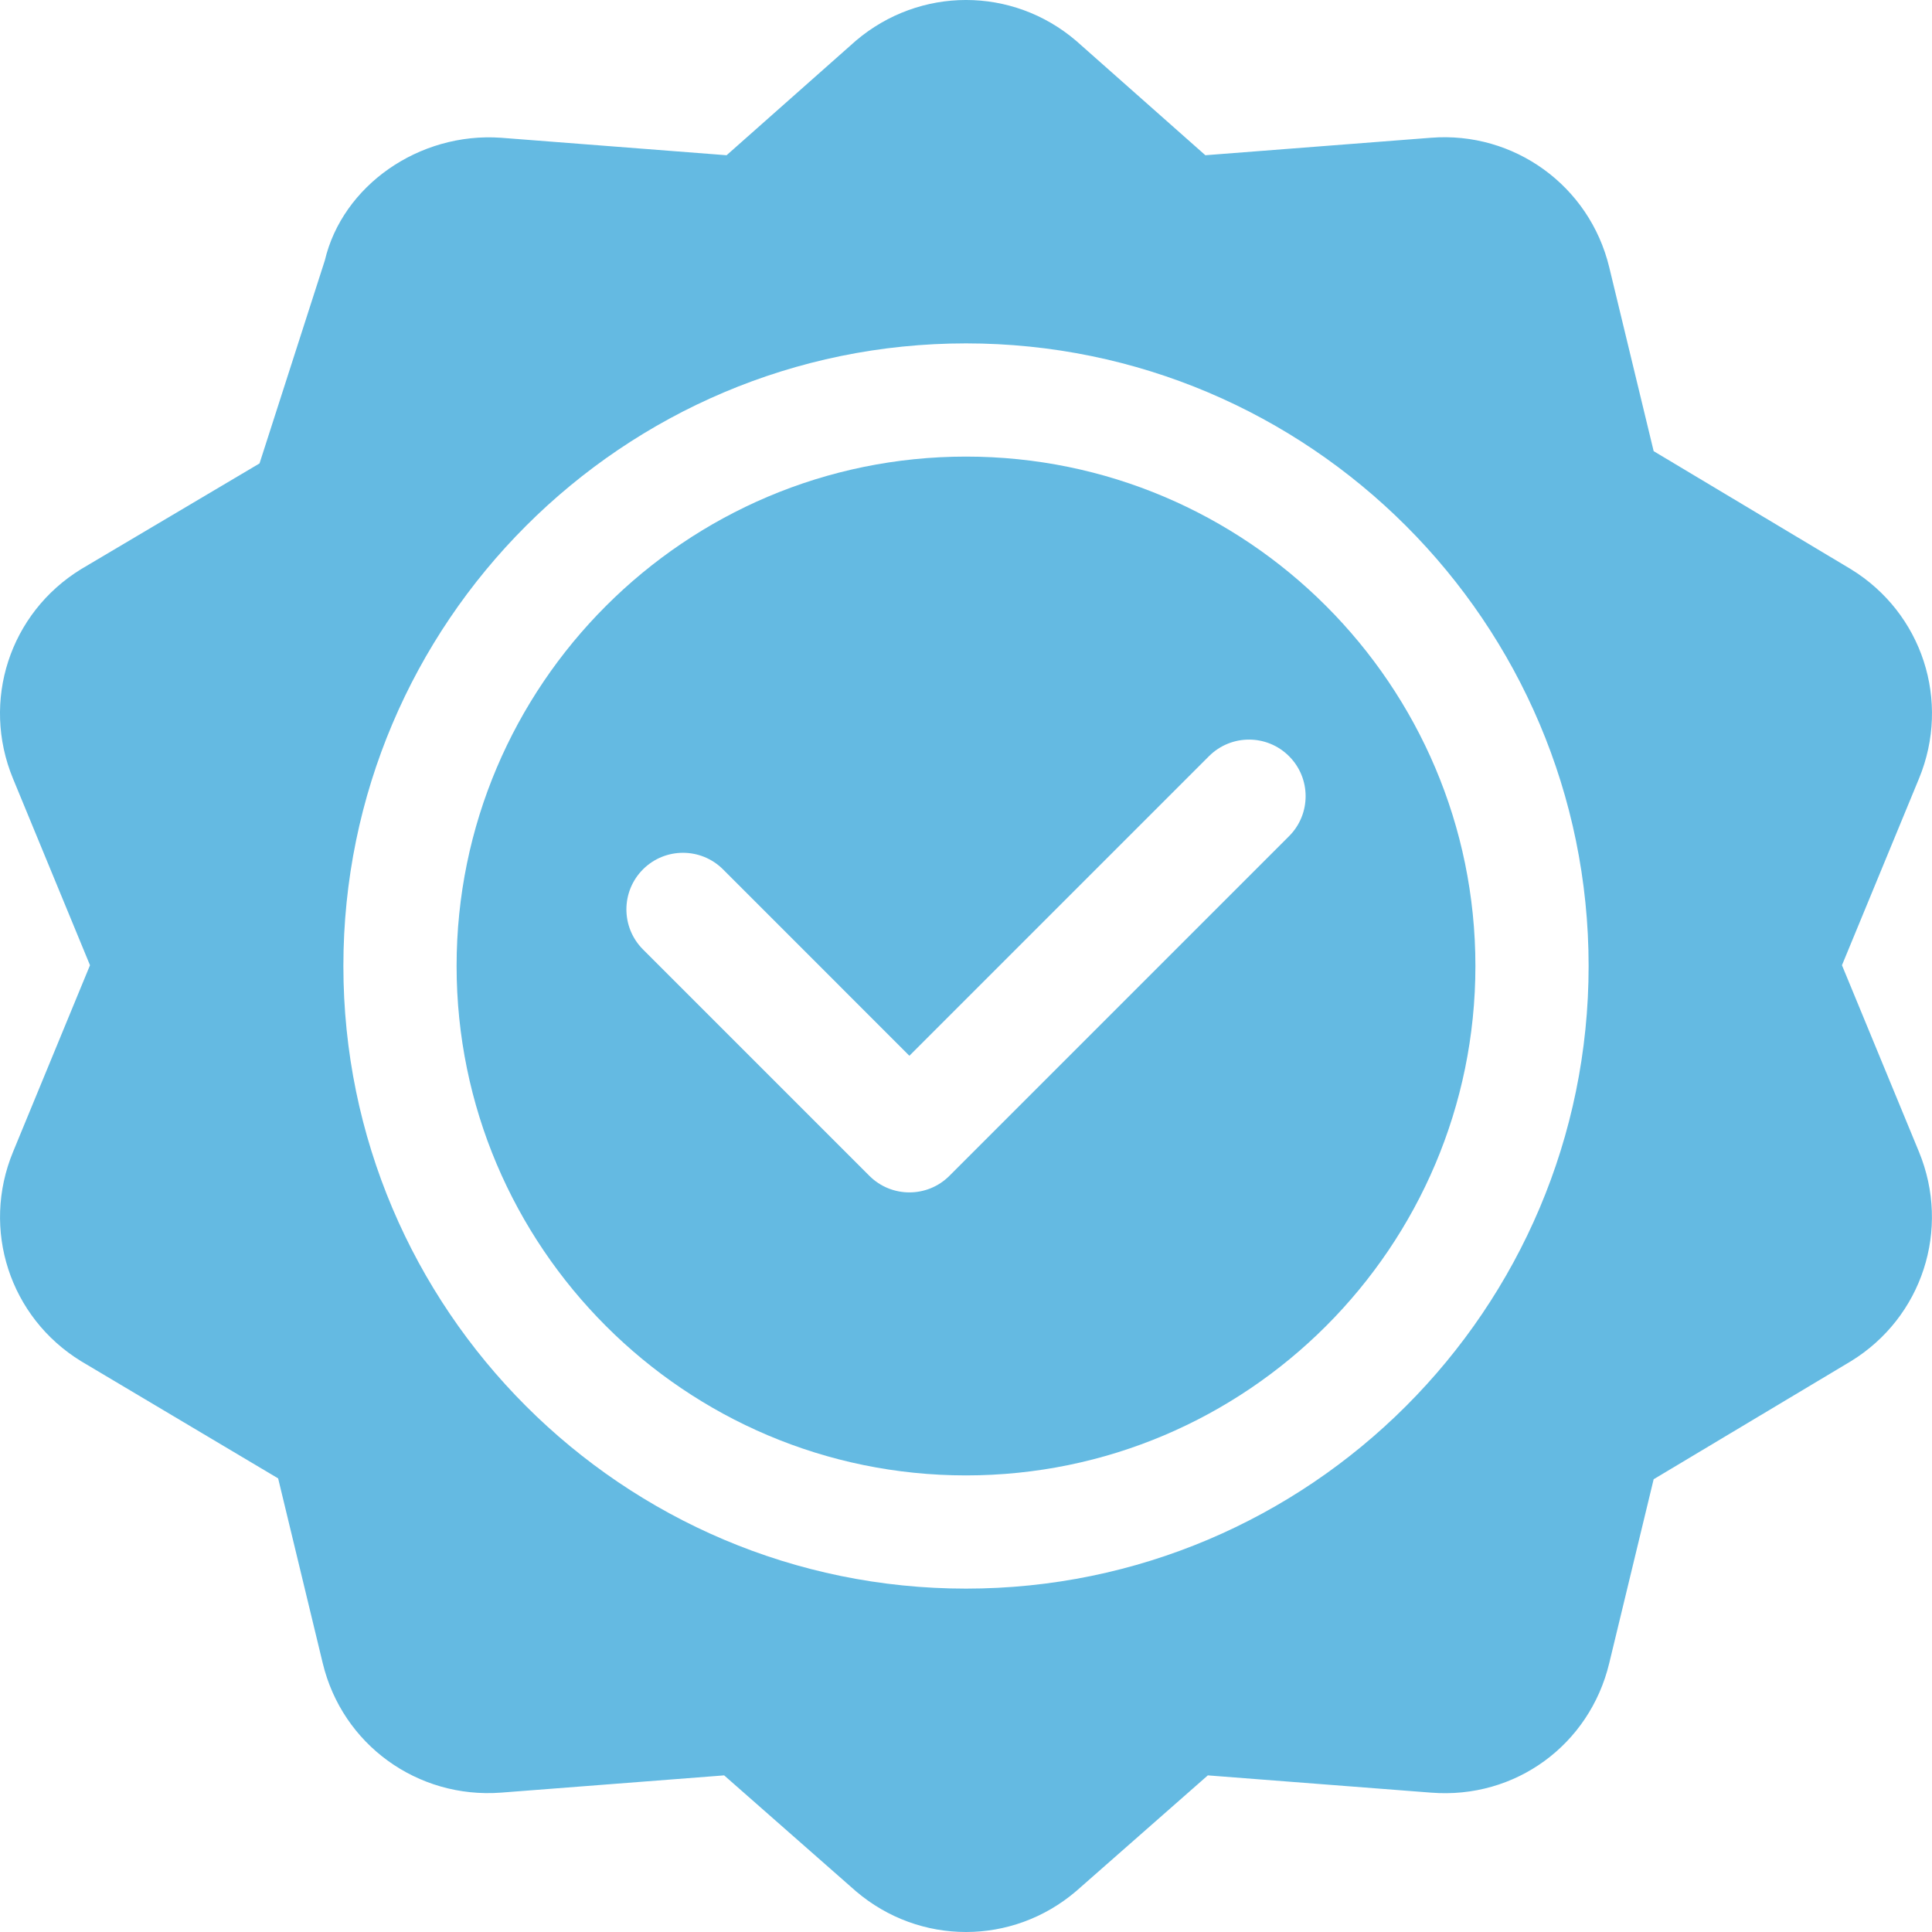
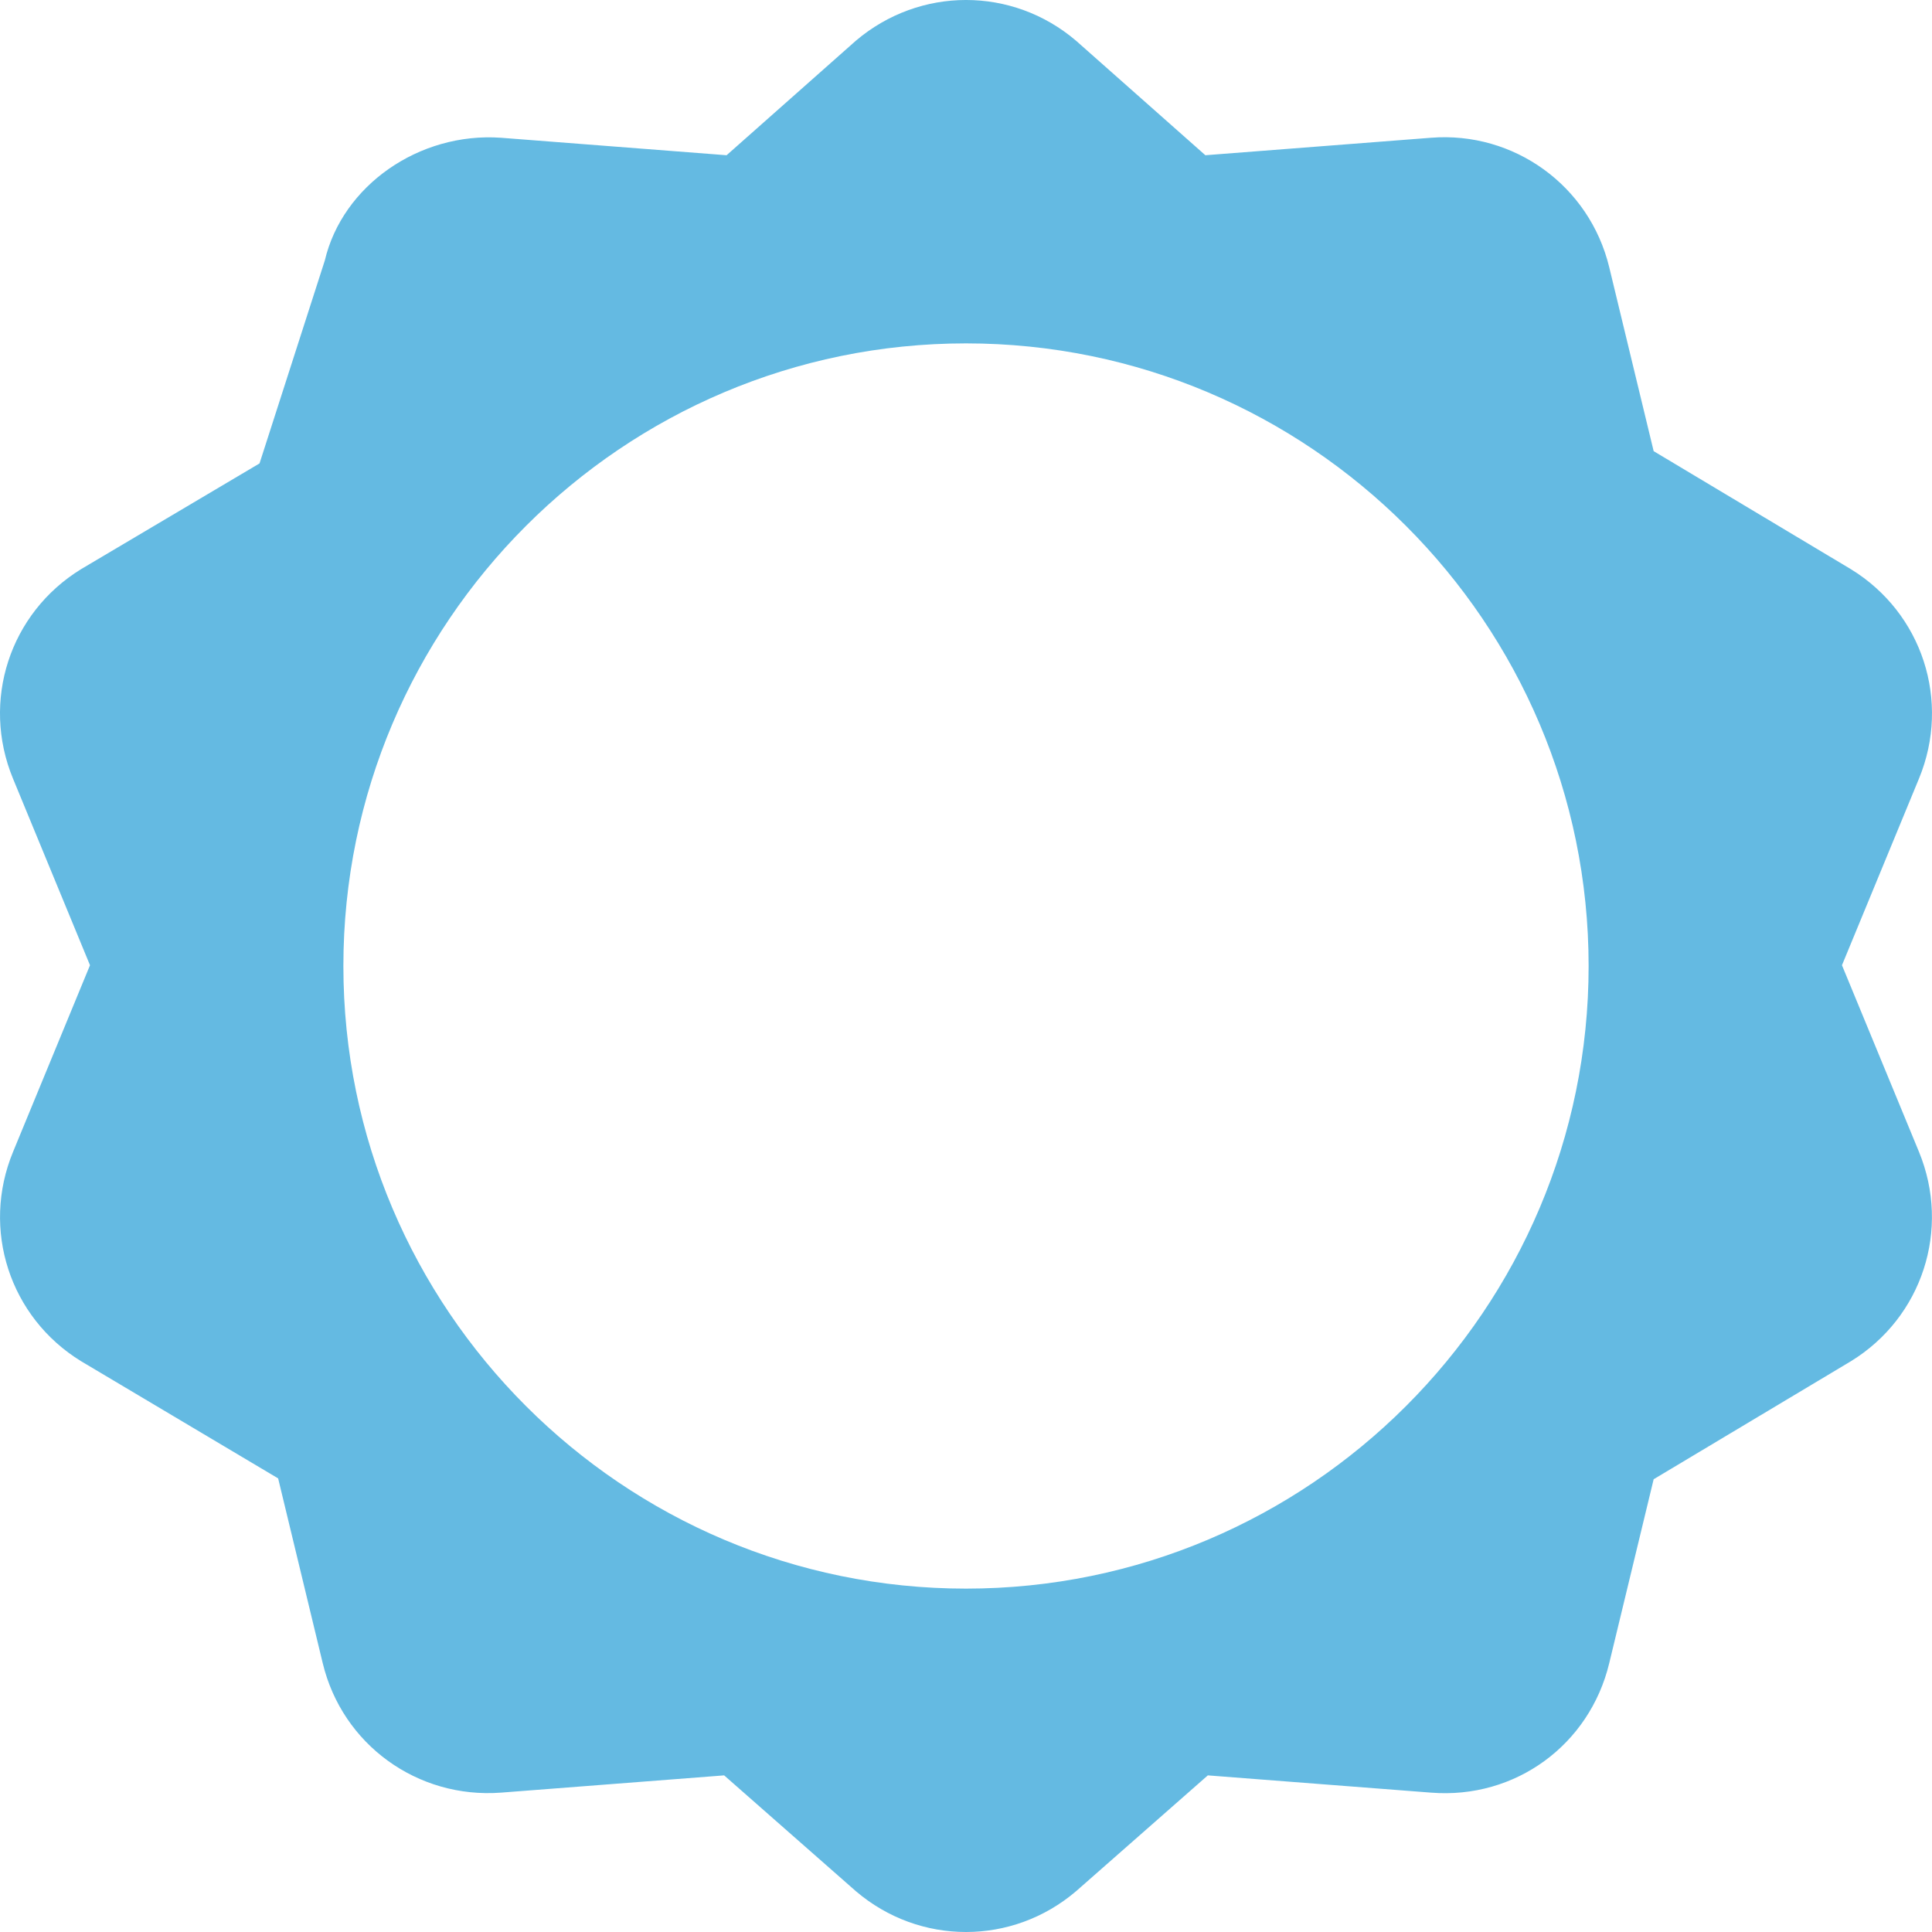
<svg xmlns="http://www.w3.org/2000/svg" width="60" height="60" viewBox="0 0 60 60" fill="none">
  <g clip-path="url(#clip0_3914_32083)">
    <path d="M57.482 17.677L51.356 14.011L49.976 8.299C49.363 5.765 47.017 4.076 44.443 4.278L37.434 4.821L33.419 1.266C31.442 -0.422 28.565 -0.422 26.58 1.264L22.565 4.821L15.556 4.278C13.012 4.1 10.635 5.766 10.087 8.091C9.974 8.443 7.927 14.806 8.06 14.392L2.519 17.675C0.299 19.038 -0.59 21.774 0.404 24.181L2.795 29.976L0.406 35.77C-0.59 38.178 0.301 40.913 2.519 42.274L8.638 45.913L10.023 51.652C10.633 54.184 12.969 55.864 15.556 55.672L22.489 55.136L26.58 58.733C27.571 59.578 28.784 60 30 60C31.213 60 32.429 59.578 33.419 58.733L37.51 55.136L44.443 55.672C47.063 55.88 49.367 54.185 49.976 51.652L51.356 45.939L57.482 42.274C59.698 40.913 60.587 38.178 59.595 35.77L57.204 29.976L59.596 24.179C60.589 21.774 59.7 19.038 57.482 17.677ZM30 49.336C19.338 49.336 10.664 40.662 10.664 30C10.664 19.338 19.338 10.664 30 10.664C40.662 10.664 49.336 19.338 49.336 30C49.336 40.662 40.662 49.336 30 49.336Z" fill="#64BAE2" />
-     <path d="M30 14.18C21.276 14.18 14.18 21.276 14.18 30C14.18 38.724 21.276 45.82 30 45.82C38.724 45.82 45.82 38.724 45.82 30C45.82 21.276 38.724 14.18 30 14.18ZM40.032 25.969L29.485 36.516C29.142 36.86 28.692 37.031 28.242 37.031C27.793 37.031 27.343 36.86 26.999 36.516L19.968 29.485C19.282 28.798 19.282 27.686 19.968 26.999C20.655 26.313 21.767 26.313 22.454 26.999L28.242 32.788L37.546 23.484C38.233 22.797 39.345 22.797 40.032 23.484C40.719 24.17 40.719 25.283 40.032 25.969Z" fill="#64BAE2" />
  </g>
  <defs>
    <clipPath id="clip0_3914_32083">
      <rect width="60" height="60" fill="white" />
    </clipPath>
  </defs>
</svg>